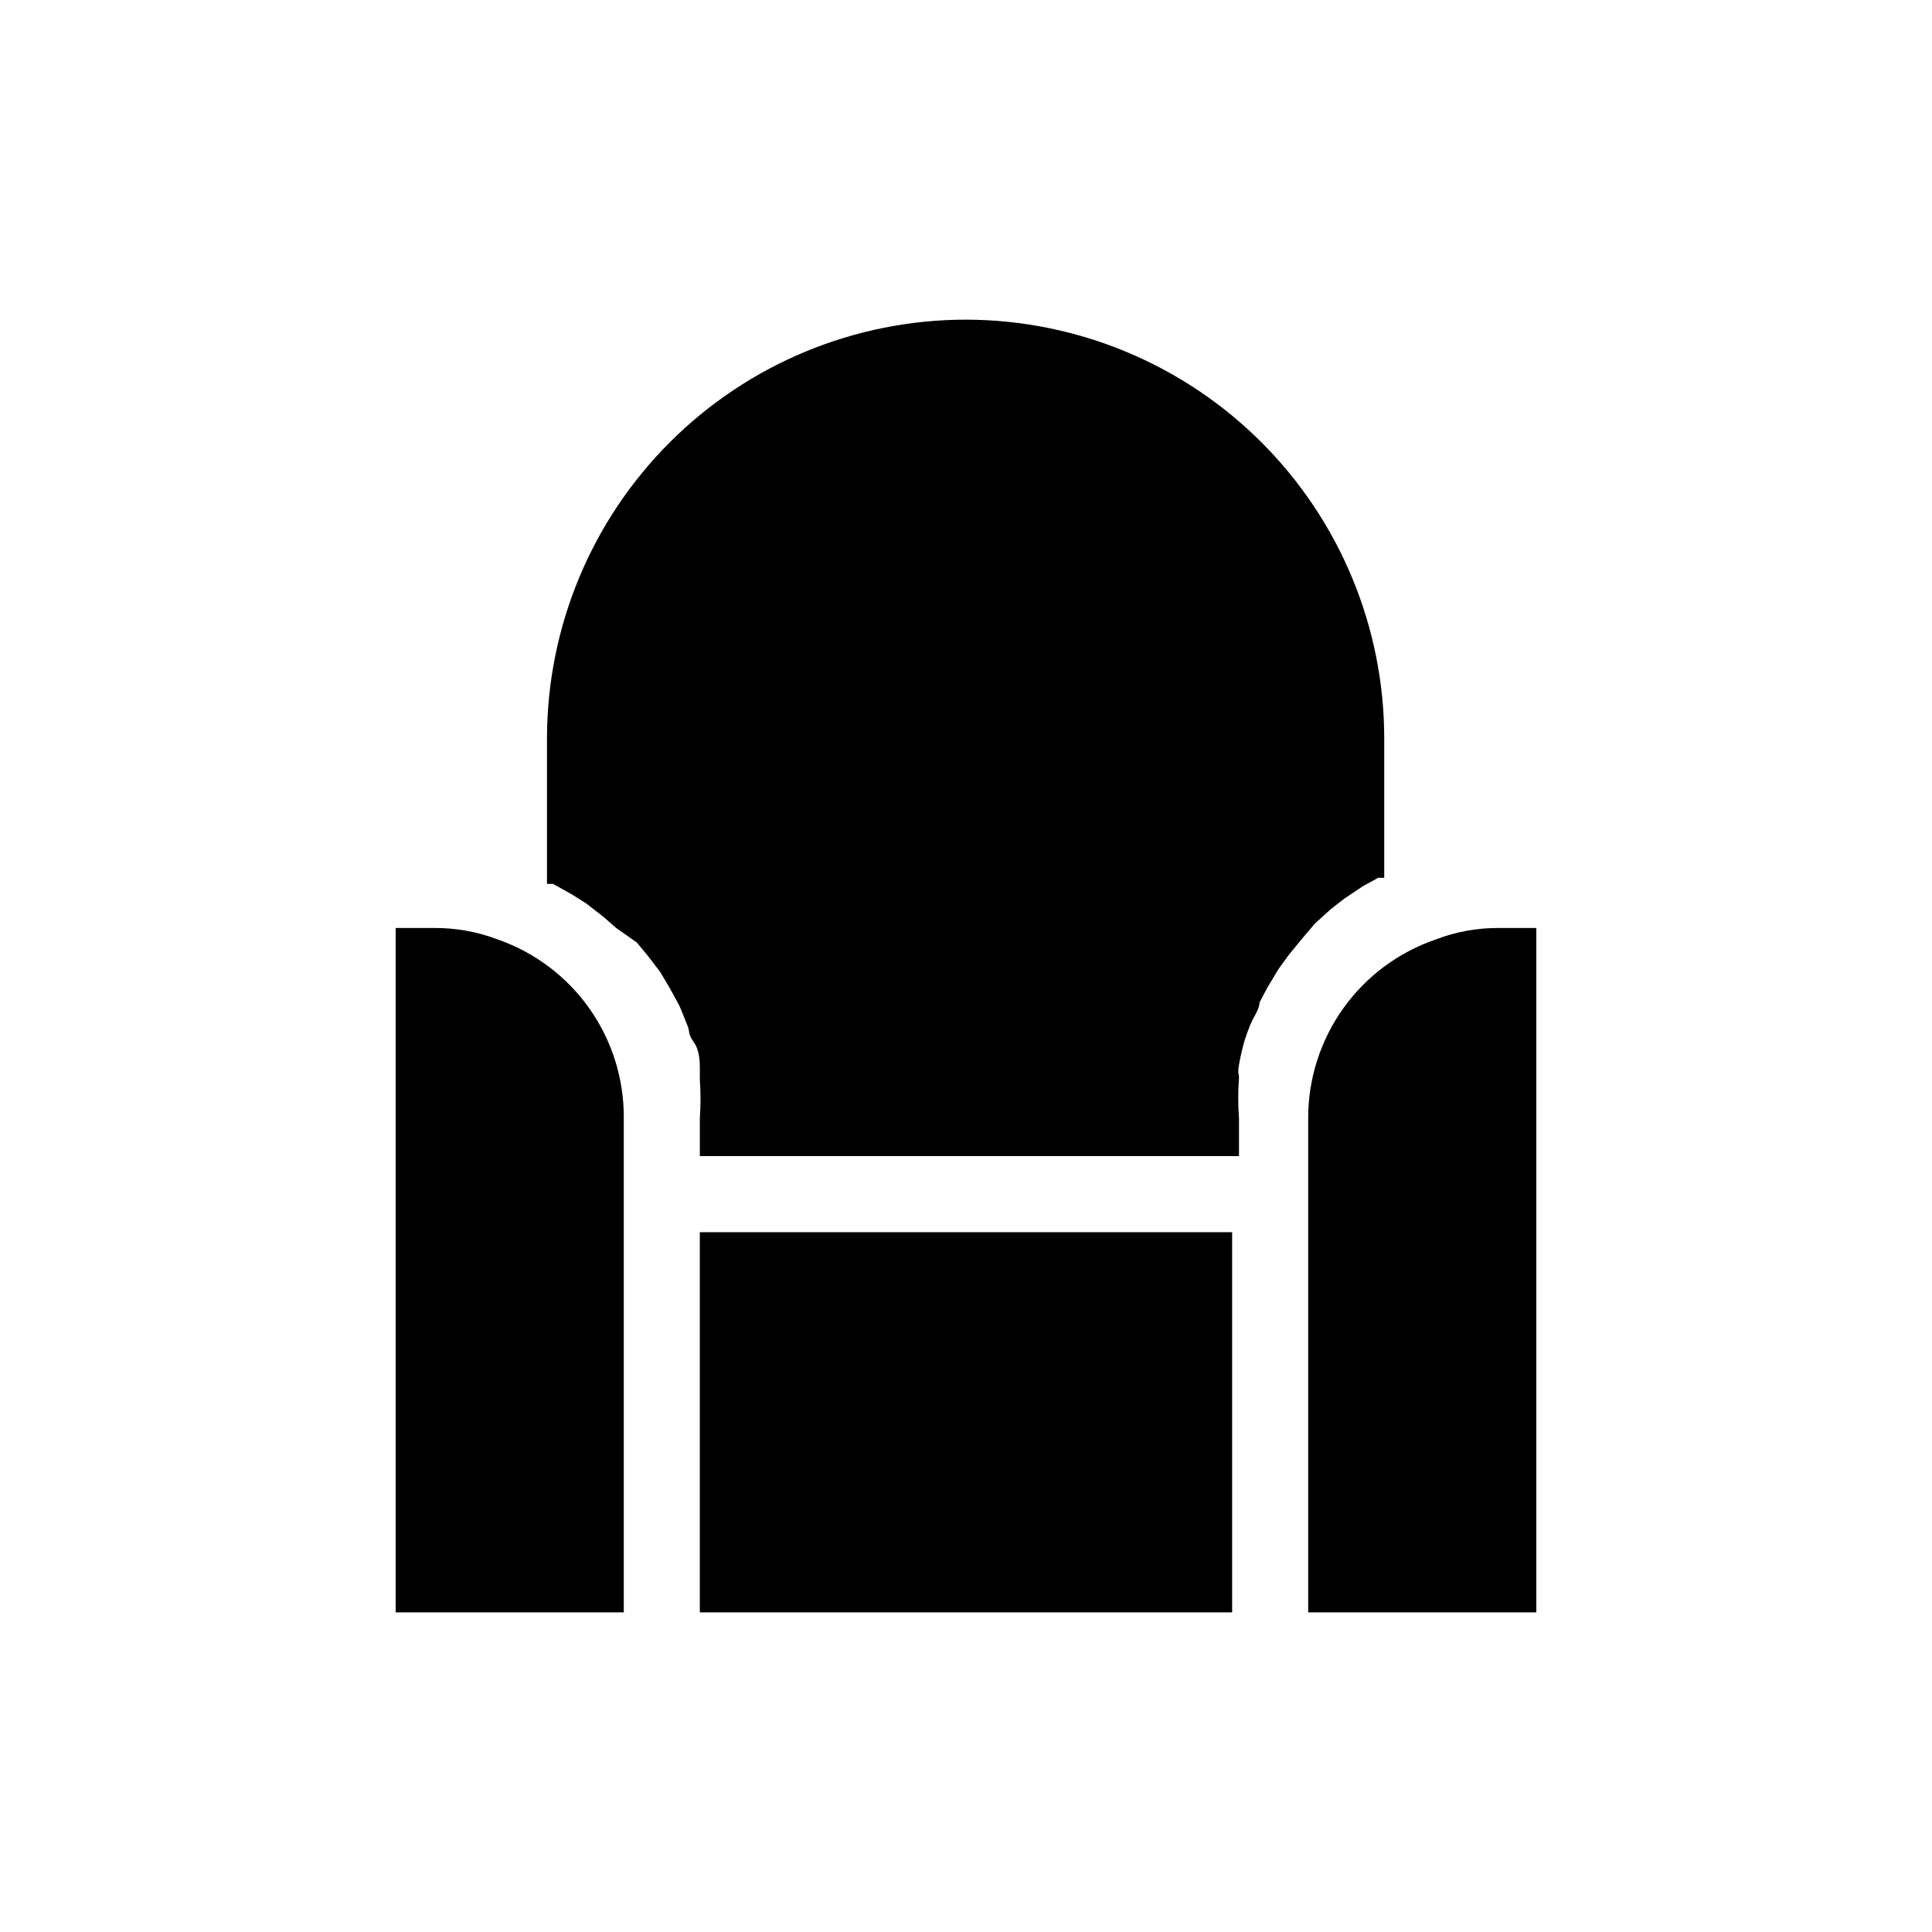
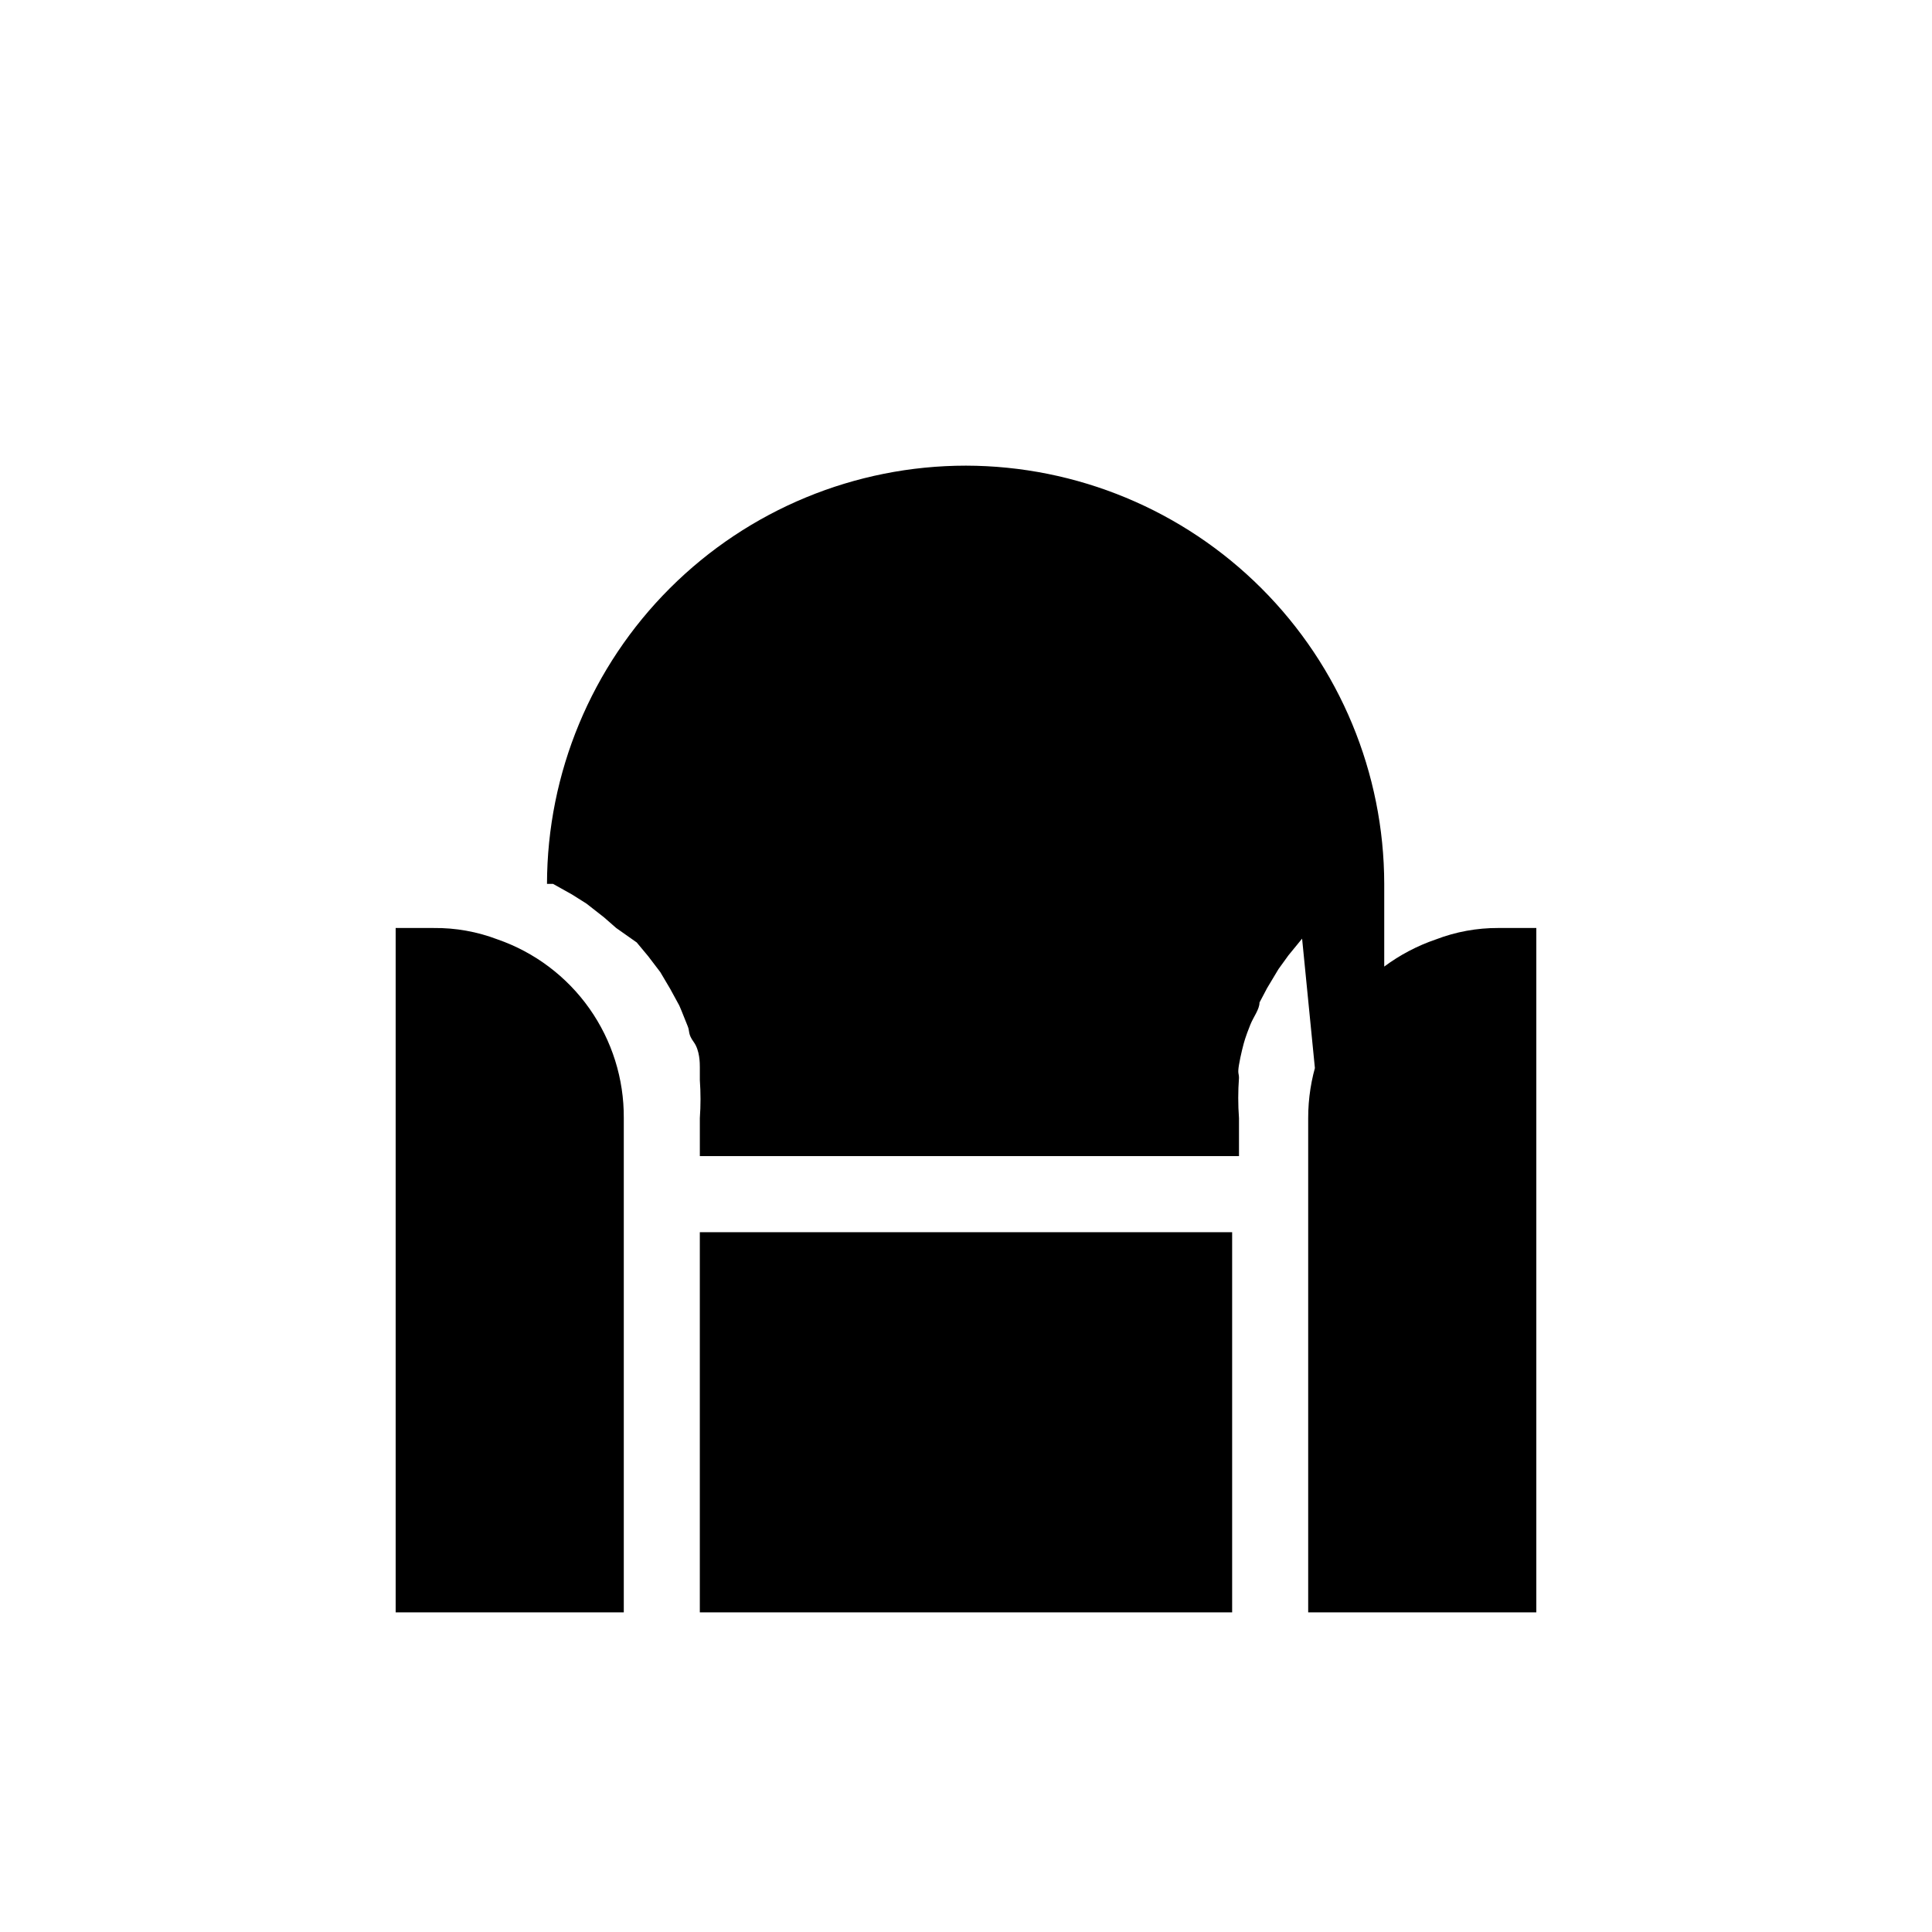
<svg xmlns="http://www.w3.org/2000/svg" fill="#000000" width="800px" height="800px" version="1.1" viewBox="144 144 512 512">
-   <path d="m309.31 460.46v110.84h-60.457v-181.37h10.078c5.781-0.062 11.523 0.965 16.926 3.023 9.824 3.41 18.336 9.812 24.336 18.305 6 8.496 9.188 18.652 9.117 29.055zm161.22 110.84h-141.07v-100.76h141.07zm18.539-178.55-3.629 4.434-2.621 3.629c-1.008 1.613-2.016 3.426-3.023 5.039l-2.016 3.828c0 1.812-1.613 3.828-2.418 5.844-0.805 2.016-1.008 2.621-1.41 3.828-0.402 1.211-1.211 4.434-1.613 6.852-0.402 2.418 0 2.215 0 3.426h0.004c-0.266 3.555-0.266 7.129 0 10.684v10.074h-142.88v-10.078 0.004c0.238-3.356 0.238-6.723 0-10.078v-3.426c0-1.008 0-4.434-1.613-6.648-1.613-2.215-1.008-2.82-1.613-4.231s-1.41-3.629-2.215-5.441l-2.418-4.434-2.621-4.434-3.223-4.231-3.023-3.629-5.441-3.832-3.223-2.82-4.637-3.629-3.828-2.418-5.039-2.82h-1.613v-38.691c0.055-29.418 11.777-57.609 32.598-78.387 20.816-20.781 49.027-32.453 78.445-32.453 29.379 0.055 57.539 11.75 78.312 32.523 20.777 20.773 32.473 48.934 32.523 78.316v37.082h-1.613l-4.031 2.215-4.836 3.223-3.629 2.82-4.231 3.828zm62.07 178.55h-60.457v-130.99c-0.012-10.441 3.25-20.625 9.32-29.117 6.074-8.496 14.652-14.875 24.535-18.242 5.273-2.023 10.879-3.047 16.527-3.023h10.074z" />
+   <path d="m309.31 460.46v110.84h-60.457v-181.37h10.078c5.781-0.062 11.523 0.965 16.926 3.023 9.824 3.41 18.336 9.812 24.336 18.305 6 8.496 9.188 18.652 9.117 29.055zm161.22 110.84h-141.07v-100.76h141.07zm18.539-178.55-3.629 4.434-2.621 3.629c-1.008 1.613-2.016 3.426-3.023 5.039l-2.016 3.828c0 1.812-1.613 3.828-2.418 5.844-0.805 2.016-1.008 2.621-1.41 3.828-0.402 1.211-1.211 4.434-1.613 6.852-0.402 2.418 0 2.215 0 3.426h0.004c-0.266 3.555-0.266 7.129 0 10.684v10.074h-142.88v-10.078 0.004c0.238-3.356 0.238-6.723 0-10.078v-3.426c0-1.008 0-4.434-1.613-6.648-1.613-2.215-1.008-2.82-1.613-4.231s-1.41-3.629-2.215-5.441l-2.418-4.434-2.621-4.434-3.223-4.231-3.023-3.629-5.441-3.832-3.223-2.82-4.637-3.629-3.828-2.418-5.039-2.82h-1.613c0.055-29.418 11.777-57.609 32.598-78.387 20.816-20.781 49.027-32.453 78.445-32.453 29.379 0.055 57.539 11.75 78.312 32.523 20.777 20.773 32.473 48.934 32.523 78.316v37.082h-1.613l-4.031 2.215-4.836 3.223-3.629 2.82-4.231 3.828zm62.07 178.55h-60.457v-130.99c-0.012-10.441 3.25-20.625 9.32-29.117 6.074-8.496 14.652-14.875 24.535-18.242 5.273-2.023 10.879-3.047 16.527-3.023h10.074z" />
</svg>